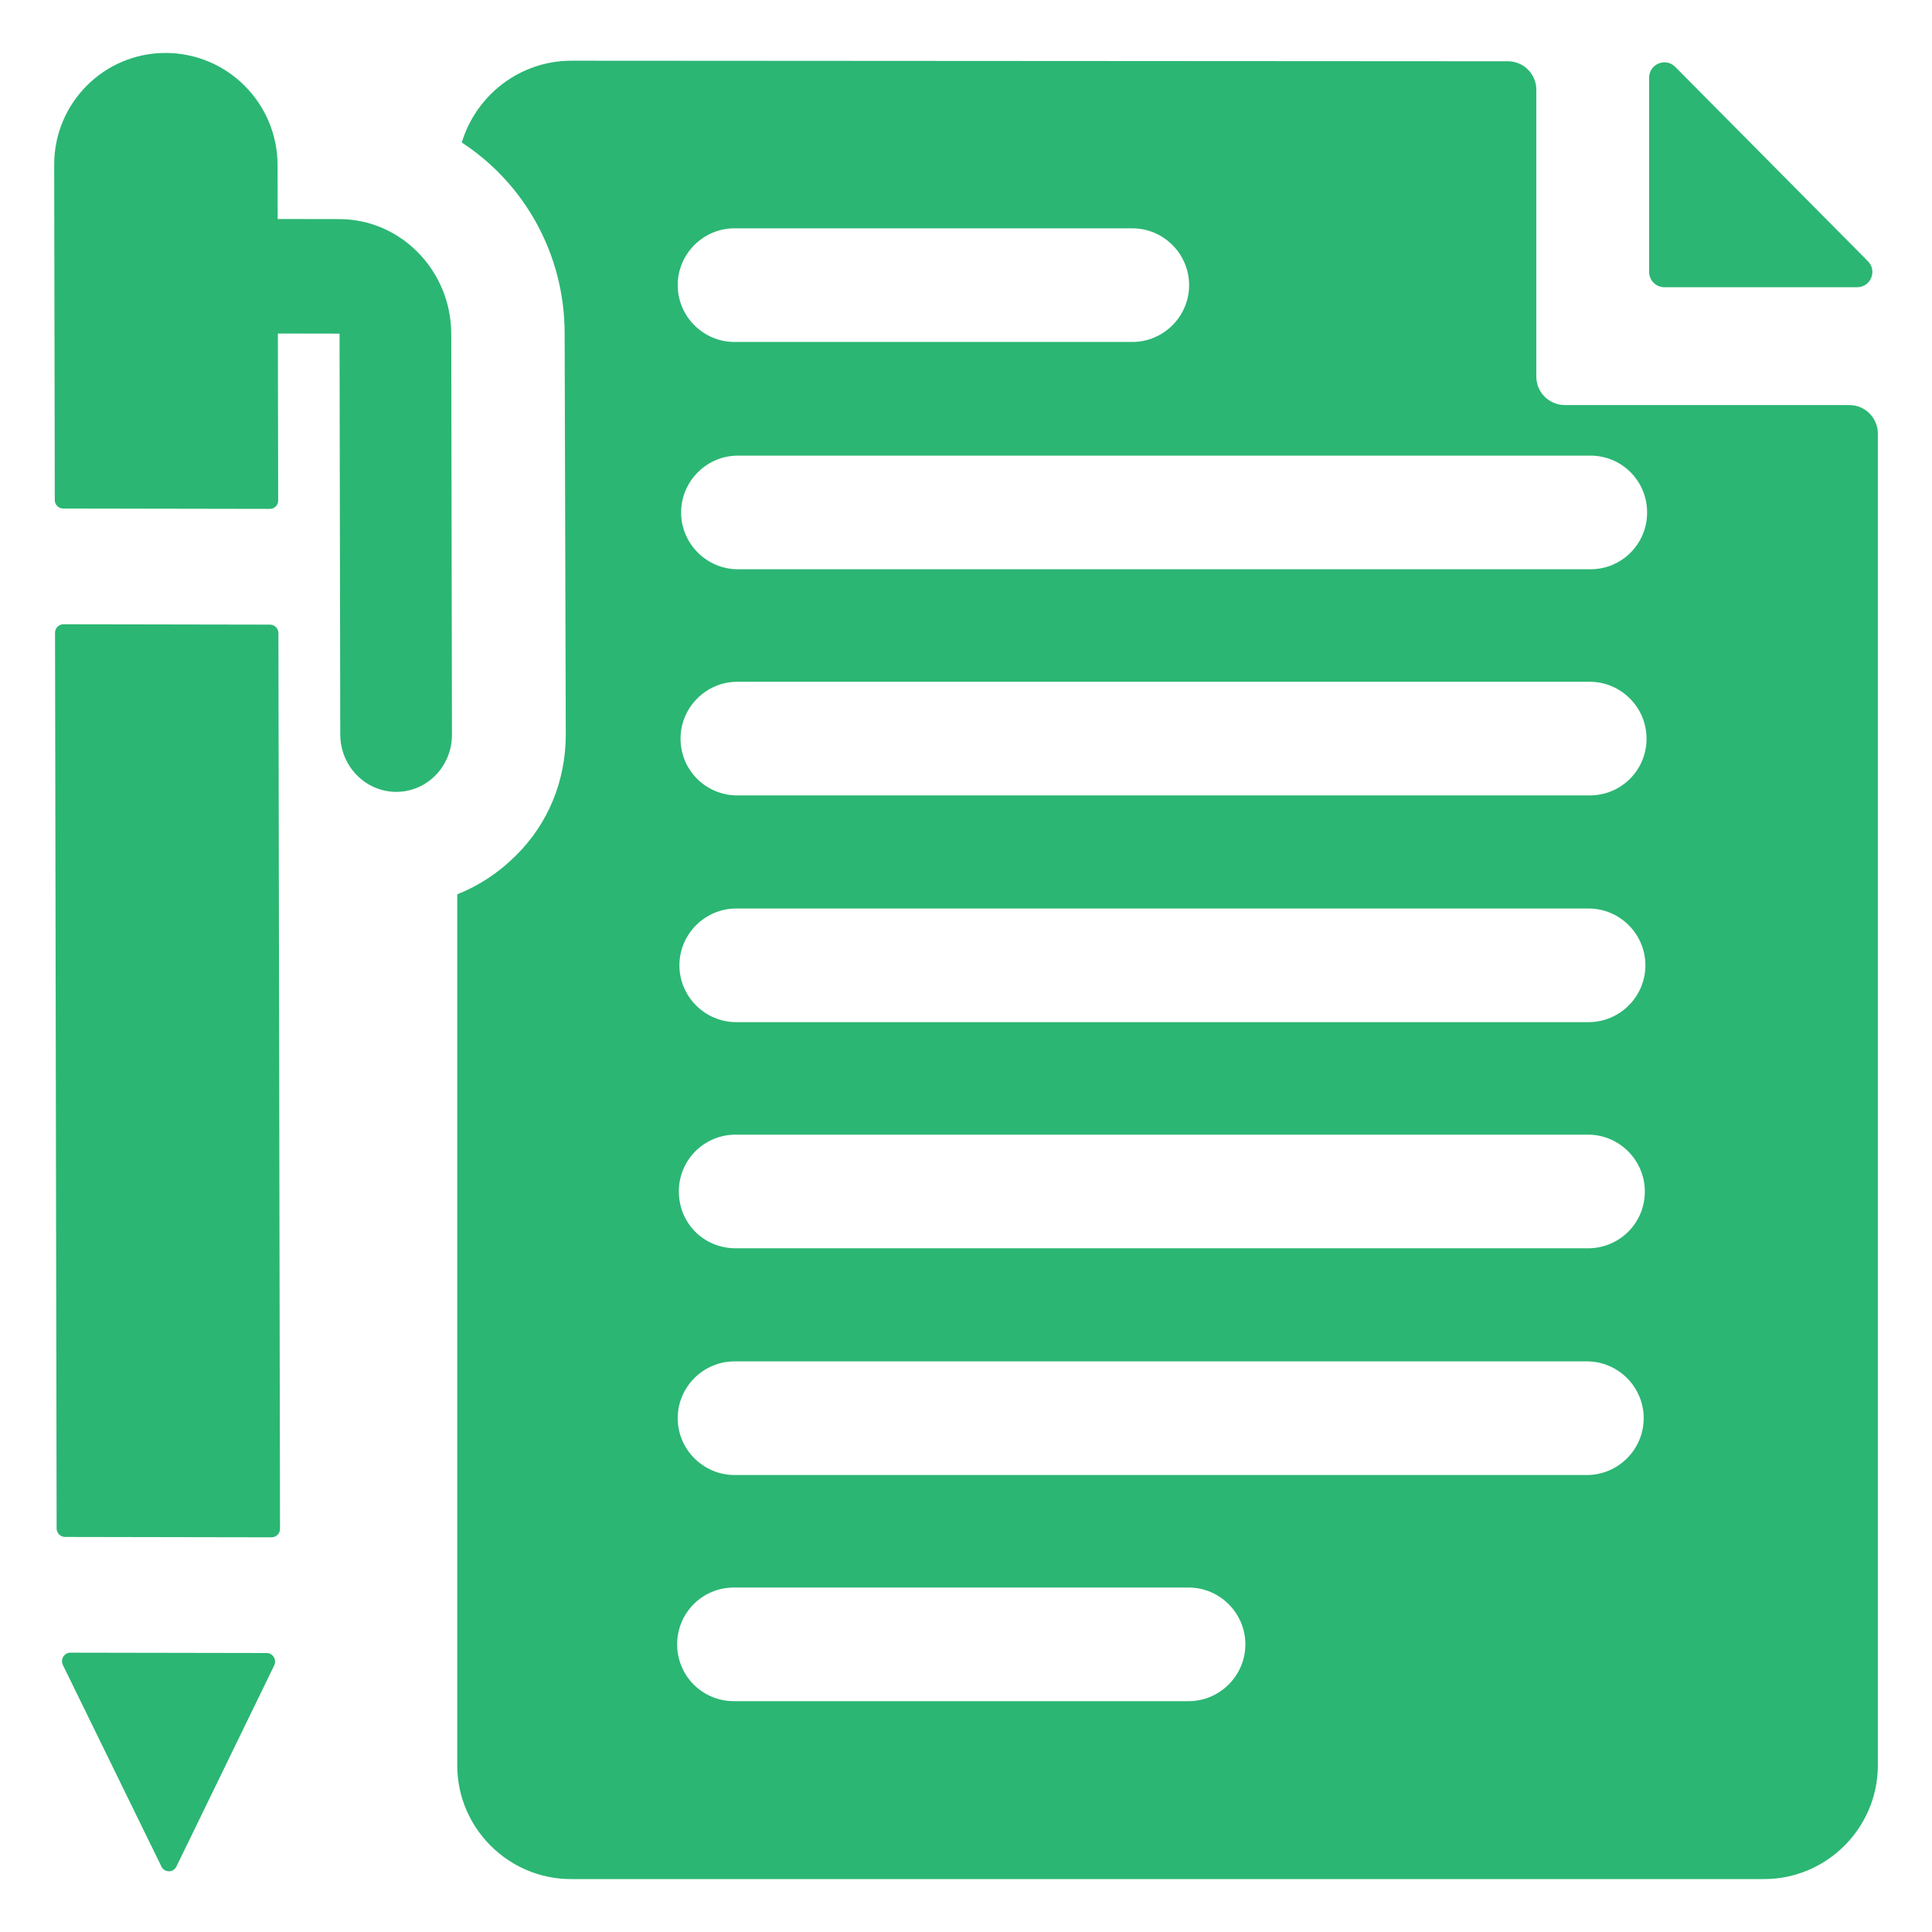
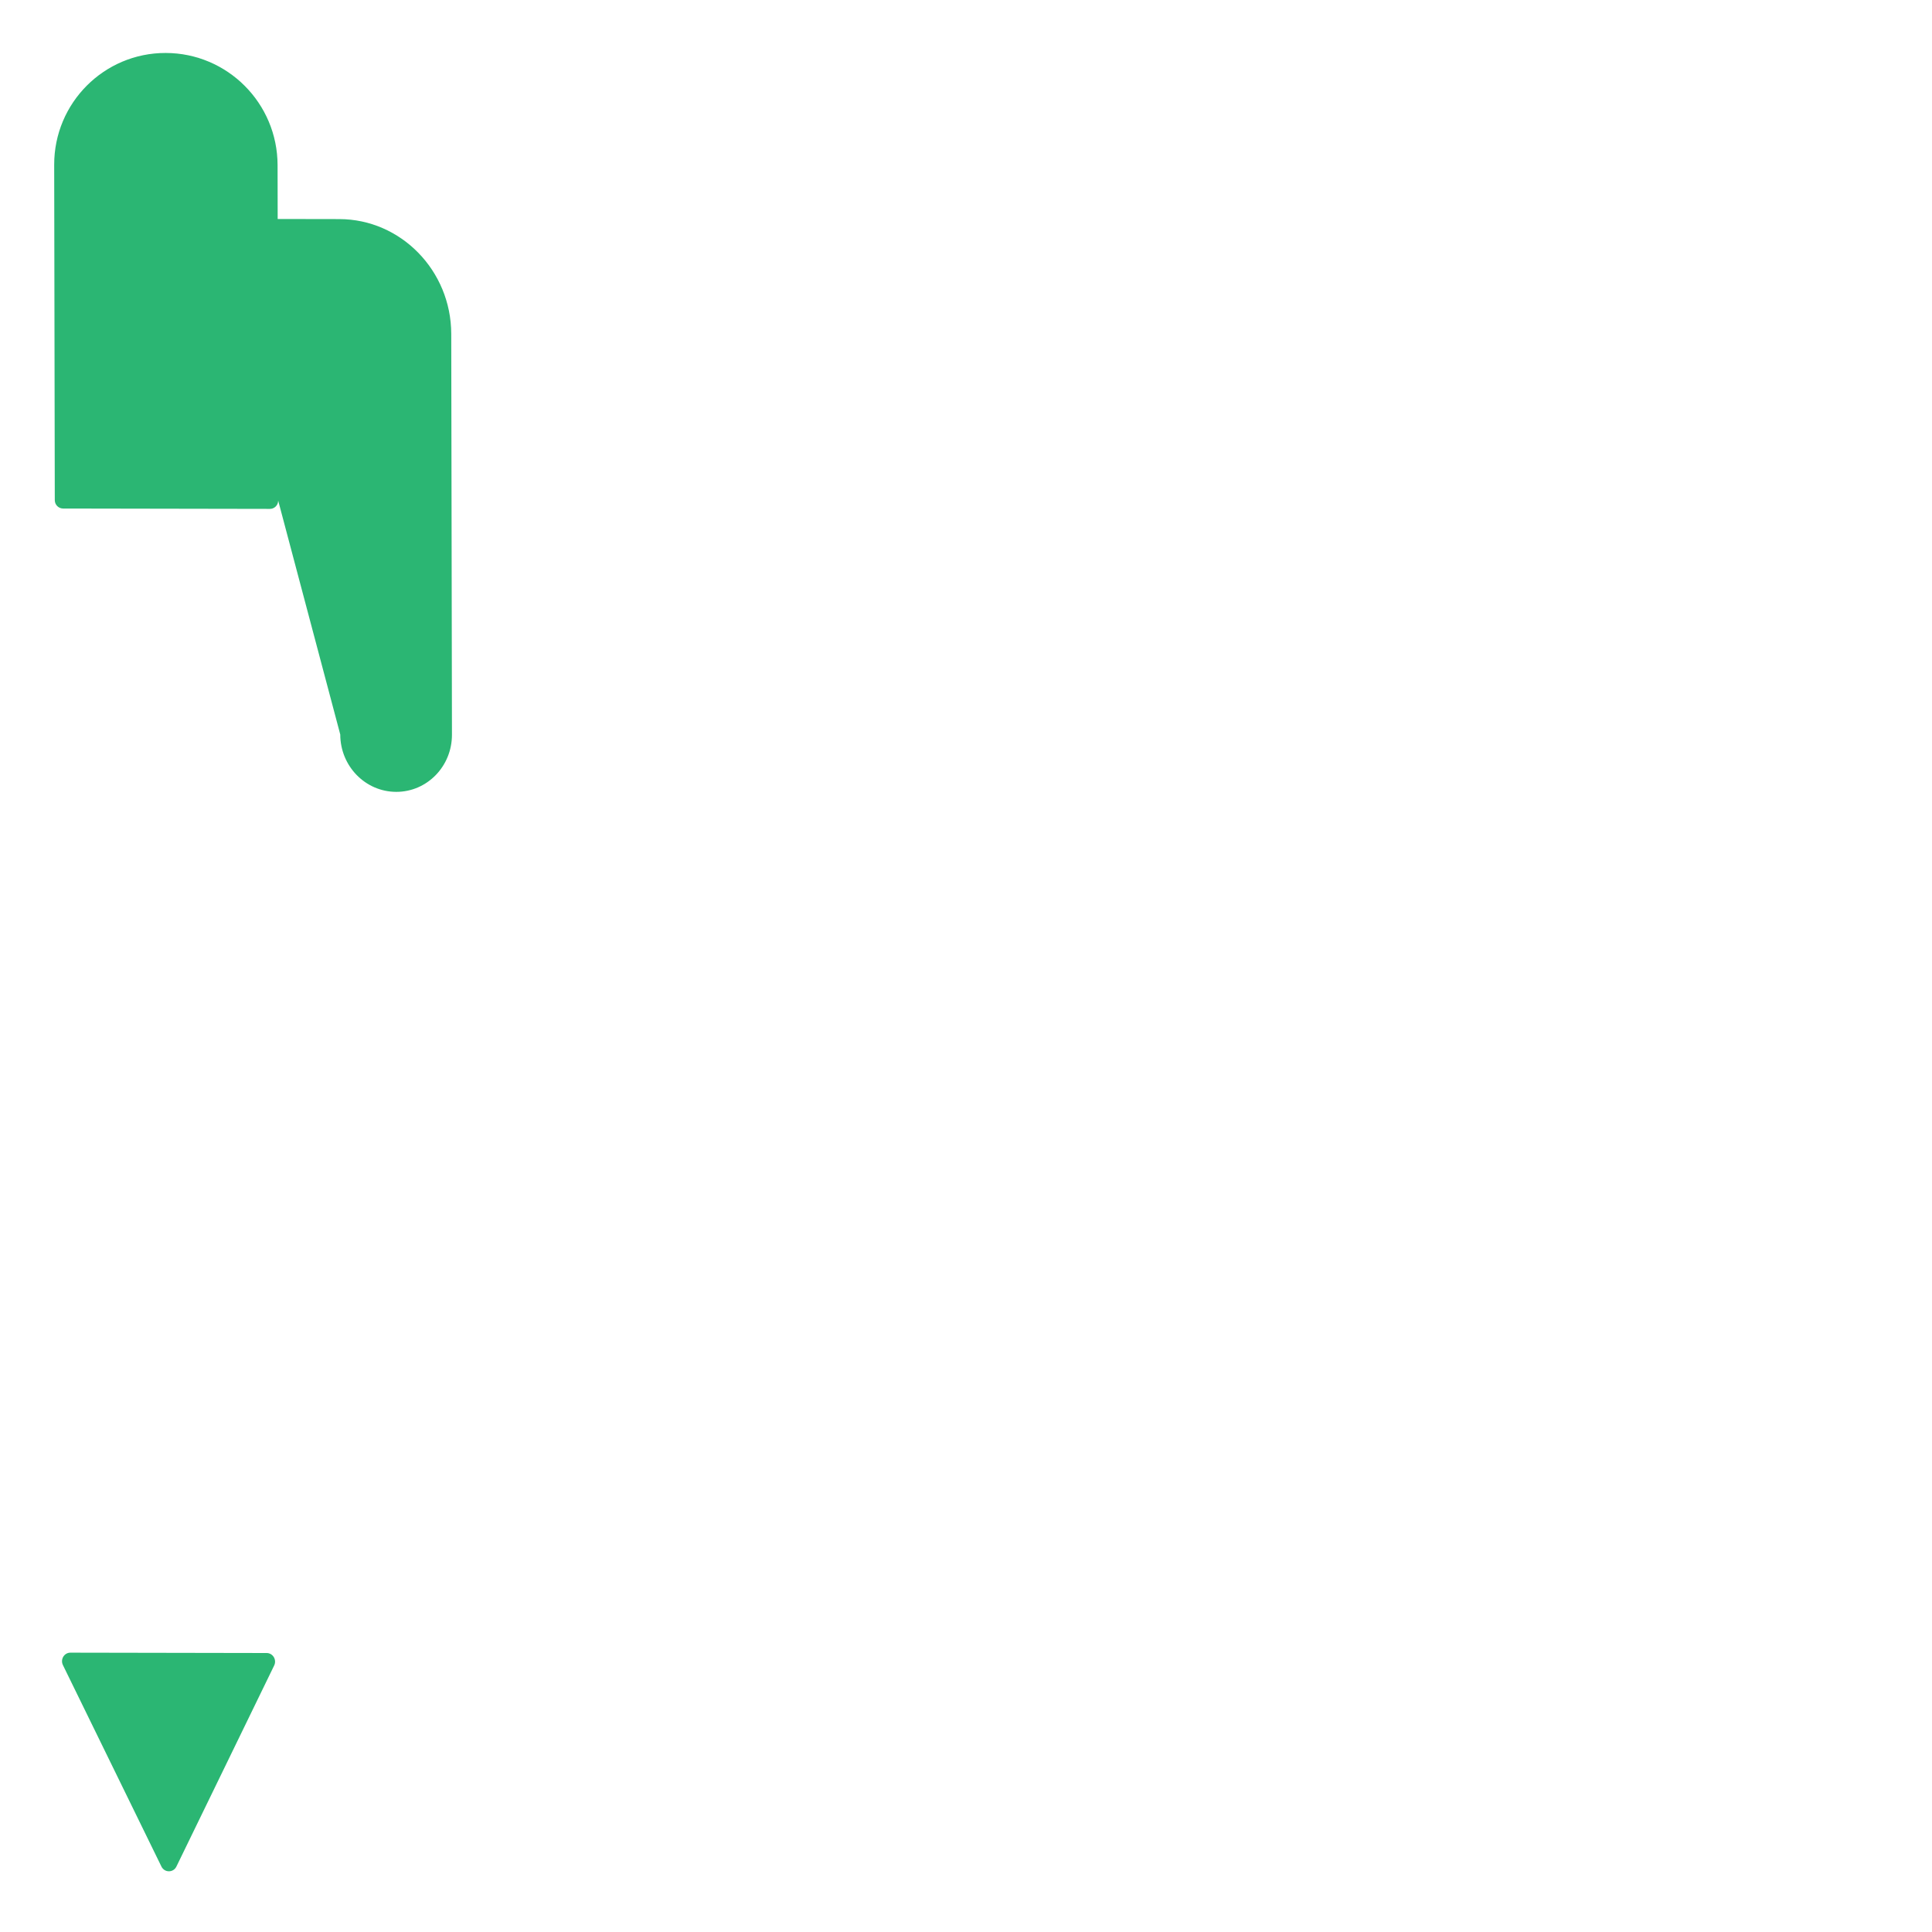
<svg xmlns="http://www.w3.org/2000/svg" width="1200pt" height="1200pt" version="1.1" viewBox="0 0 1200 1200">
  <g fill="#2BB673">
-     <path d="m1148.7 251.58h-176.82c-9.531 0-17.648-7.762-17.648-17.648l0.004-178.23c0-9.531-7.766-17.648-17.648-17.648l-581.65-0.352c-32.117 0-59.293 21.527-68.117 50.824 38.473 25.059 63.883 68.824 63.883 118.59l0.707 249.18c0 28.59-10.941 55.414-31.059 75.176-10.586 10.586-22.941 18.707-36.352 24v541.06c0 38.824 31.762 70.59 70.59 70.59h741.18c38.824 0 70.59-31.766 70.59-70.59v-827.29c-0.004-9.527-7.769-17.645-17.652-17.645zm-692.47-109.77h247.06c19.41 0 35.293 15.883 35.293 35.293 0 19.41-15.883 35.293-35.293 35.293h-247.06c-19.414 0-35.293-15.883-35.293-35.293-0.004-19.41 15.879-35.293 35.293-35.293zm282 914.82h-282.35c-19.766 0-35.293-15.883-35.293-35.293s15.531-35.293 35.293-35.293h282.35c19.41 0 35.293 15.883 35.293 35.293s-15.883 35.293-35.293 35.293zm247.41-140.47h-529.41c-19.414 0-35.293-15.883-35.293-35.293s15.879-35.293 35.293-35.293h529.41c19.41 0 35.293 15.883 35.293 35.293s-15.883 35.293-35.293 35.293zm0.703-140.82h-529.41c-19.766 0-35.293-15.531-35.293-35.293 0-19.414 15.531-35.293 35.293-35.293h529.41c19.41 0 35.293 15.879 35.293 35.293 0.004 19.762-15.879 35.293-35.293 35.293zm0.355-140.47h-529.41c-19.41 0-35.293-15.883-35.293-35.293s15.883-35.293 35.293-35.293h529.41c19.41 0 35.293 15.883 35.293 35.293s-15.883 35.293-35.293 35.293zm0.707-140.82h-529.41c-19.41 0-35.293-15.531-35.293-35.293 0-19.41 15.883-35.293 35.293-35.293h529.41c19.41 0 35.293 15.883 35.293 35.293 0 19.766-15.883 35.293-35.293 35.293zm0.352-140.47h-529.41c-19.414 0-35.293-15.883-35.293-35.293s15.879-35.293 35.293-35.293h529.41c19.766 0 35.293 15.883 35.293 35.293 0.004 19.41-15.527 35.293-35.293 35.293z" />
-     <path d="m1040.5 41.527c-5.949-6-16.184-1.789-16.184 6.664v120.74c0 5.227 4.238 9.465 9.465 9.465h119.71c8.41 0 12.645-10.152 6.719-16.125z" />
-     <path d="m173.92 949.57-0.992-556.3c-0.008-2.922-2.375-5.297-5.289-5.305l-128.19-0.227c-2.918-0.008-5.277 2.359-5.269 5.285l0.992 556.3c0.008 2.926 2.375 5.301 5.289 5.305l128.19 0.23c2.914 0.004 5.273-2.359 5.269-5.285z" />
    <path d="m43.723 1026.5c-3.867-0.008-6.375 4.16-4.641 7.711l61.18 125.12c1.922 3.938 7.394 3.945 9.305 0.016l60.734-124.9c1.723-3.543-0.801-7.723-4.668-7.731z" />
-     <path d="m211.34 456.21c0.035 19.641 15.578 35.594 34.75 35.629s34.66-15.863 34.625-35.508l-0.441-248.98c-0.07-39.234-31.258-71.195-69.504-71.266l-38.301-0.066-0.062-33.449c-0.066-38.449-31.141-69.605-69.496-69.672-38.277-0.07-69.32 31.055-69.254 69.43l0.371 208.34c0.008 2.863 2.32 5.18 5.176 5.188l128.42 0.227c2.852 0.008 5.16-2.312 5.156-5.168l-0.188-103.76 38.301 0.07z" />
+     <path d="m211.34 456.21c0.035 19.641 15.578 35.594 34.75 35.629s34.66-15.863 34.625-35.508l-0.441-248.98c-0.07-39.234-31.258-71.195-69.504-71.266l-38.301-0.066-0.062-33.449c-0.066-38.449-31.141-69.605-69.496-69.672-38.277-0.07-69.32 31.055-69.254 69.43l0.371 208.34c0.008 2.863 2.32 5.18 5.176 5.188l128.42 0.227c2.852 0.008 5.16-2.312 5.156-5.168z" />
  </g>
</svg>